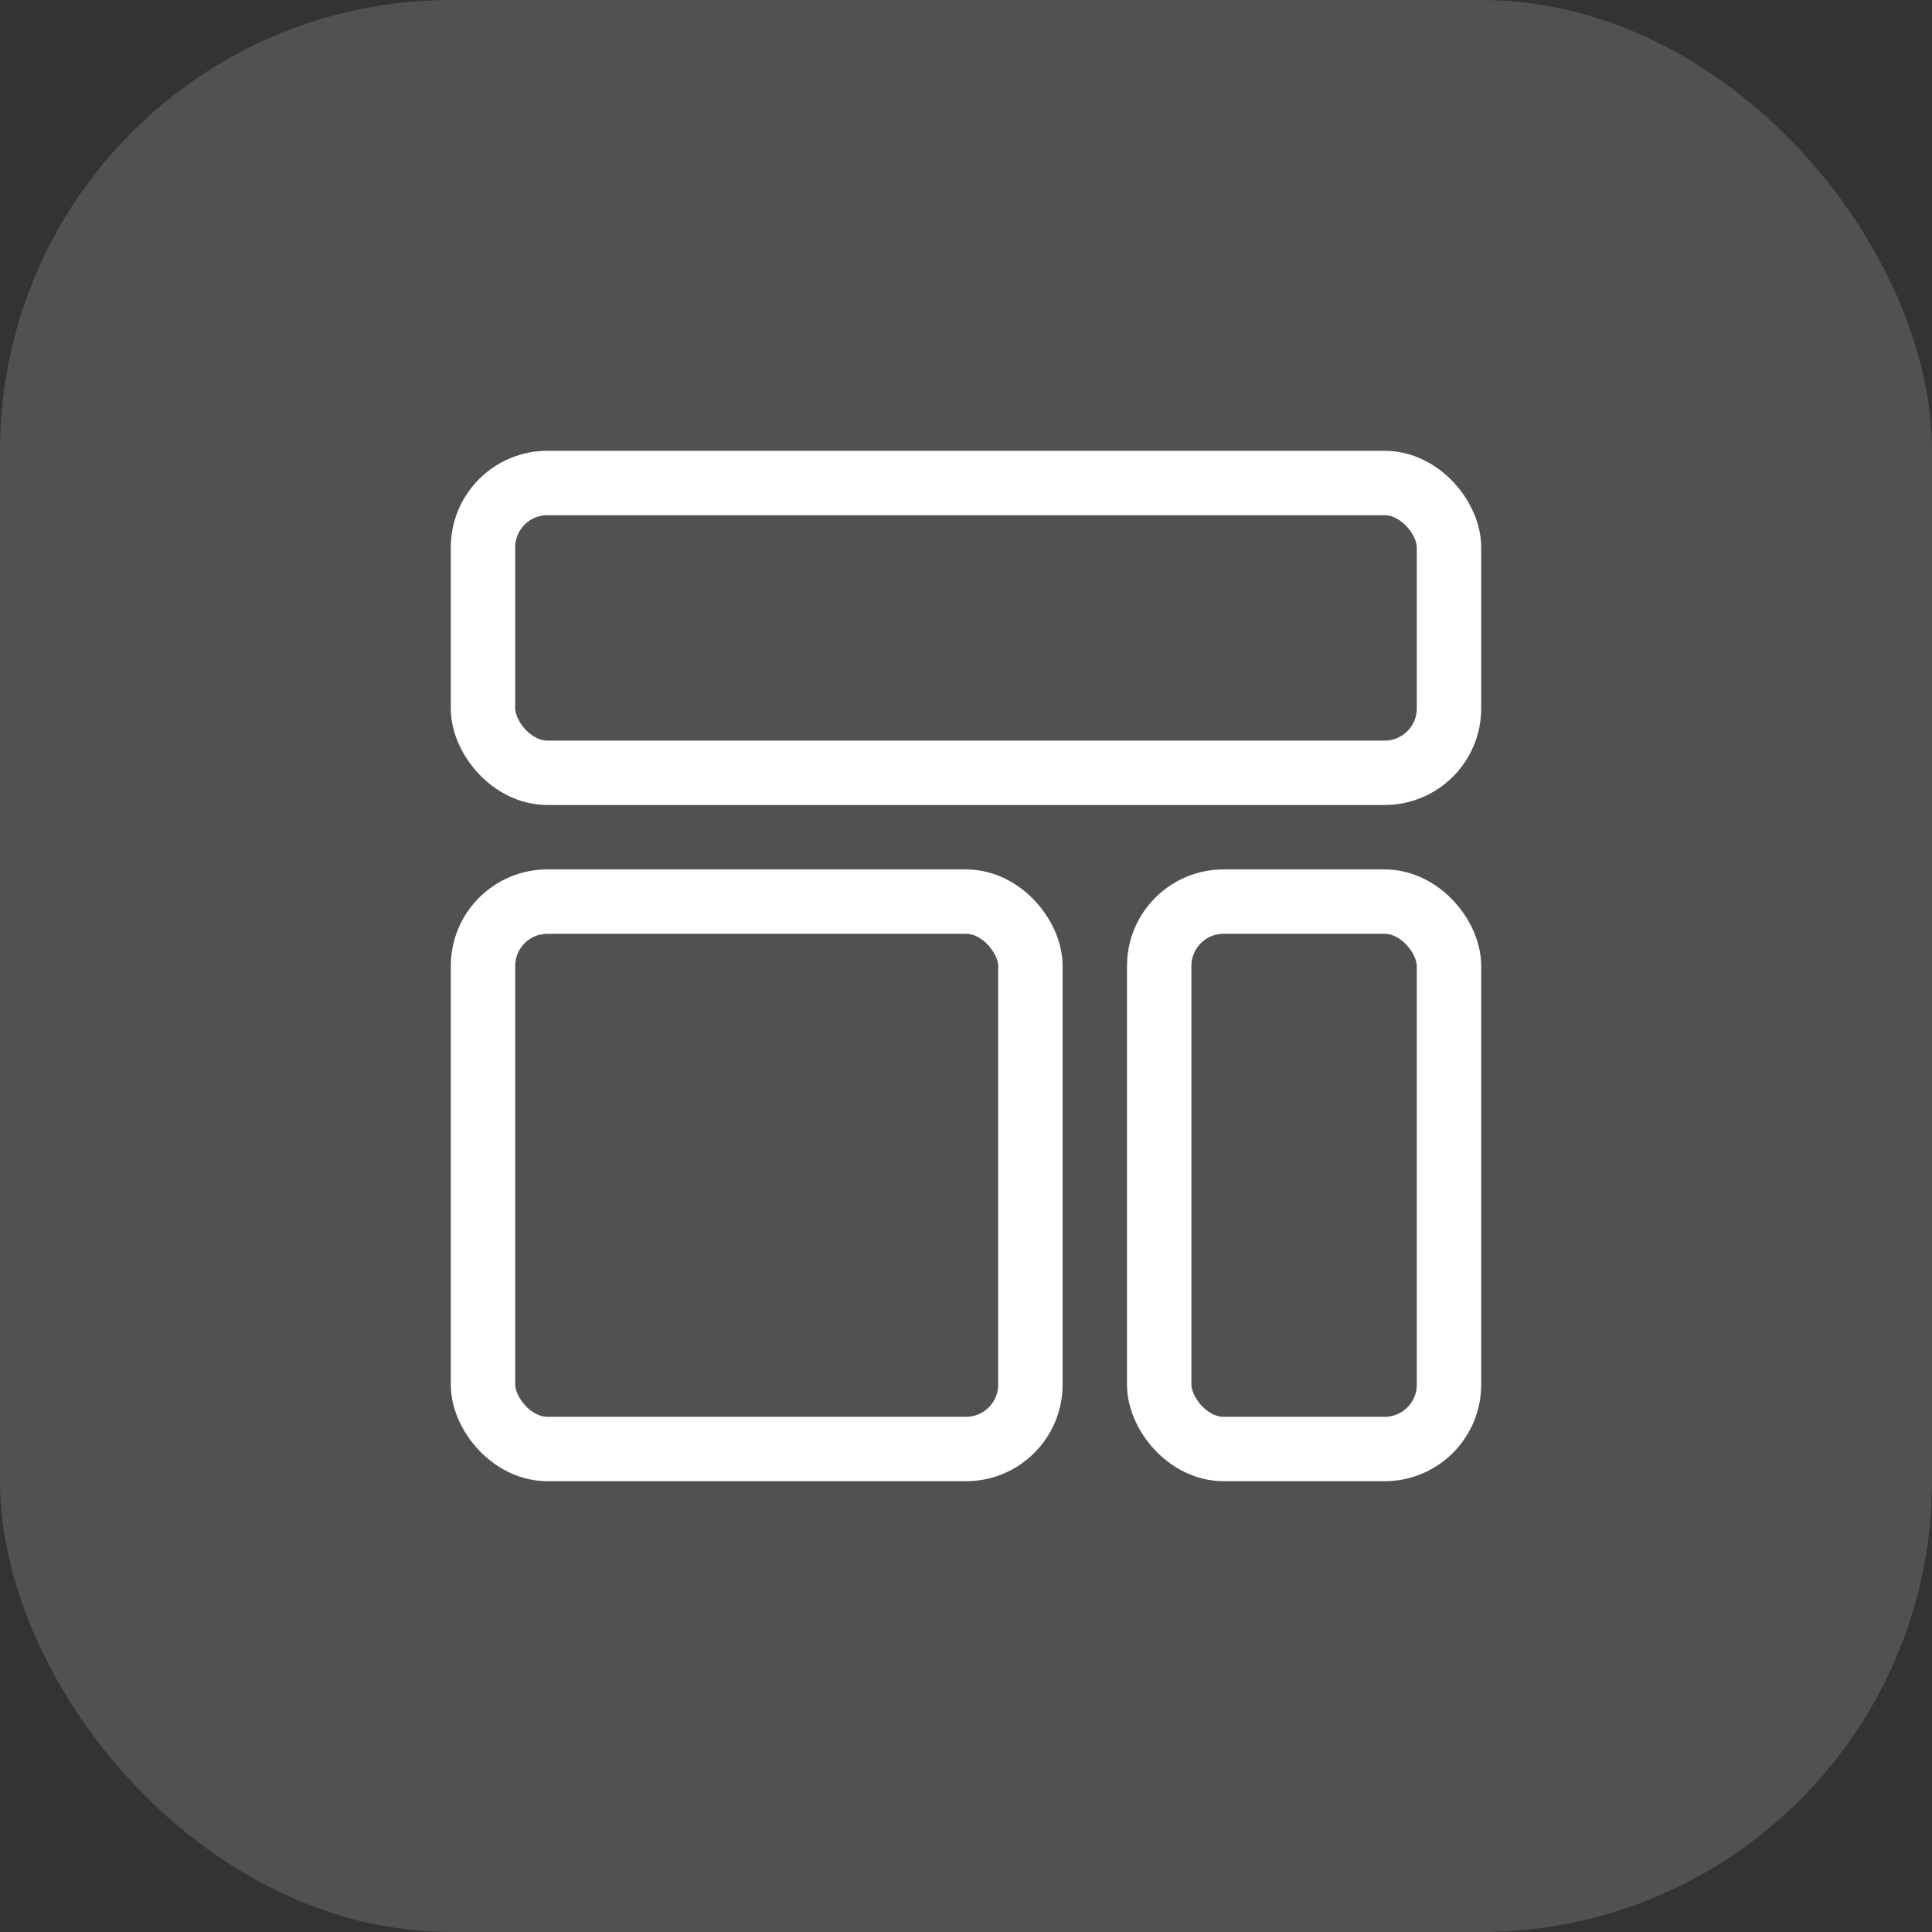
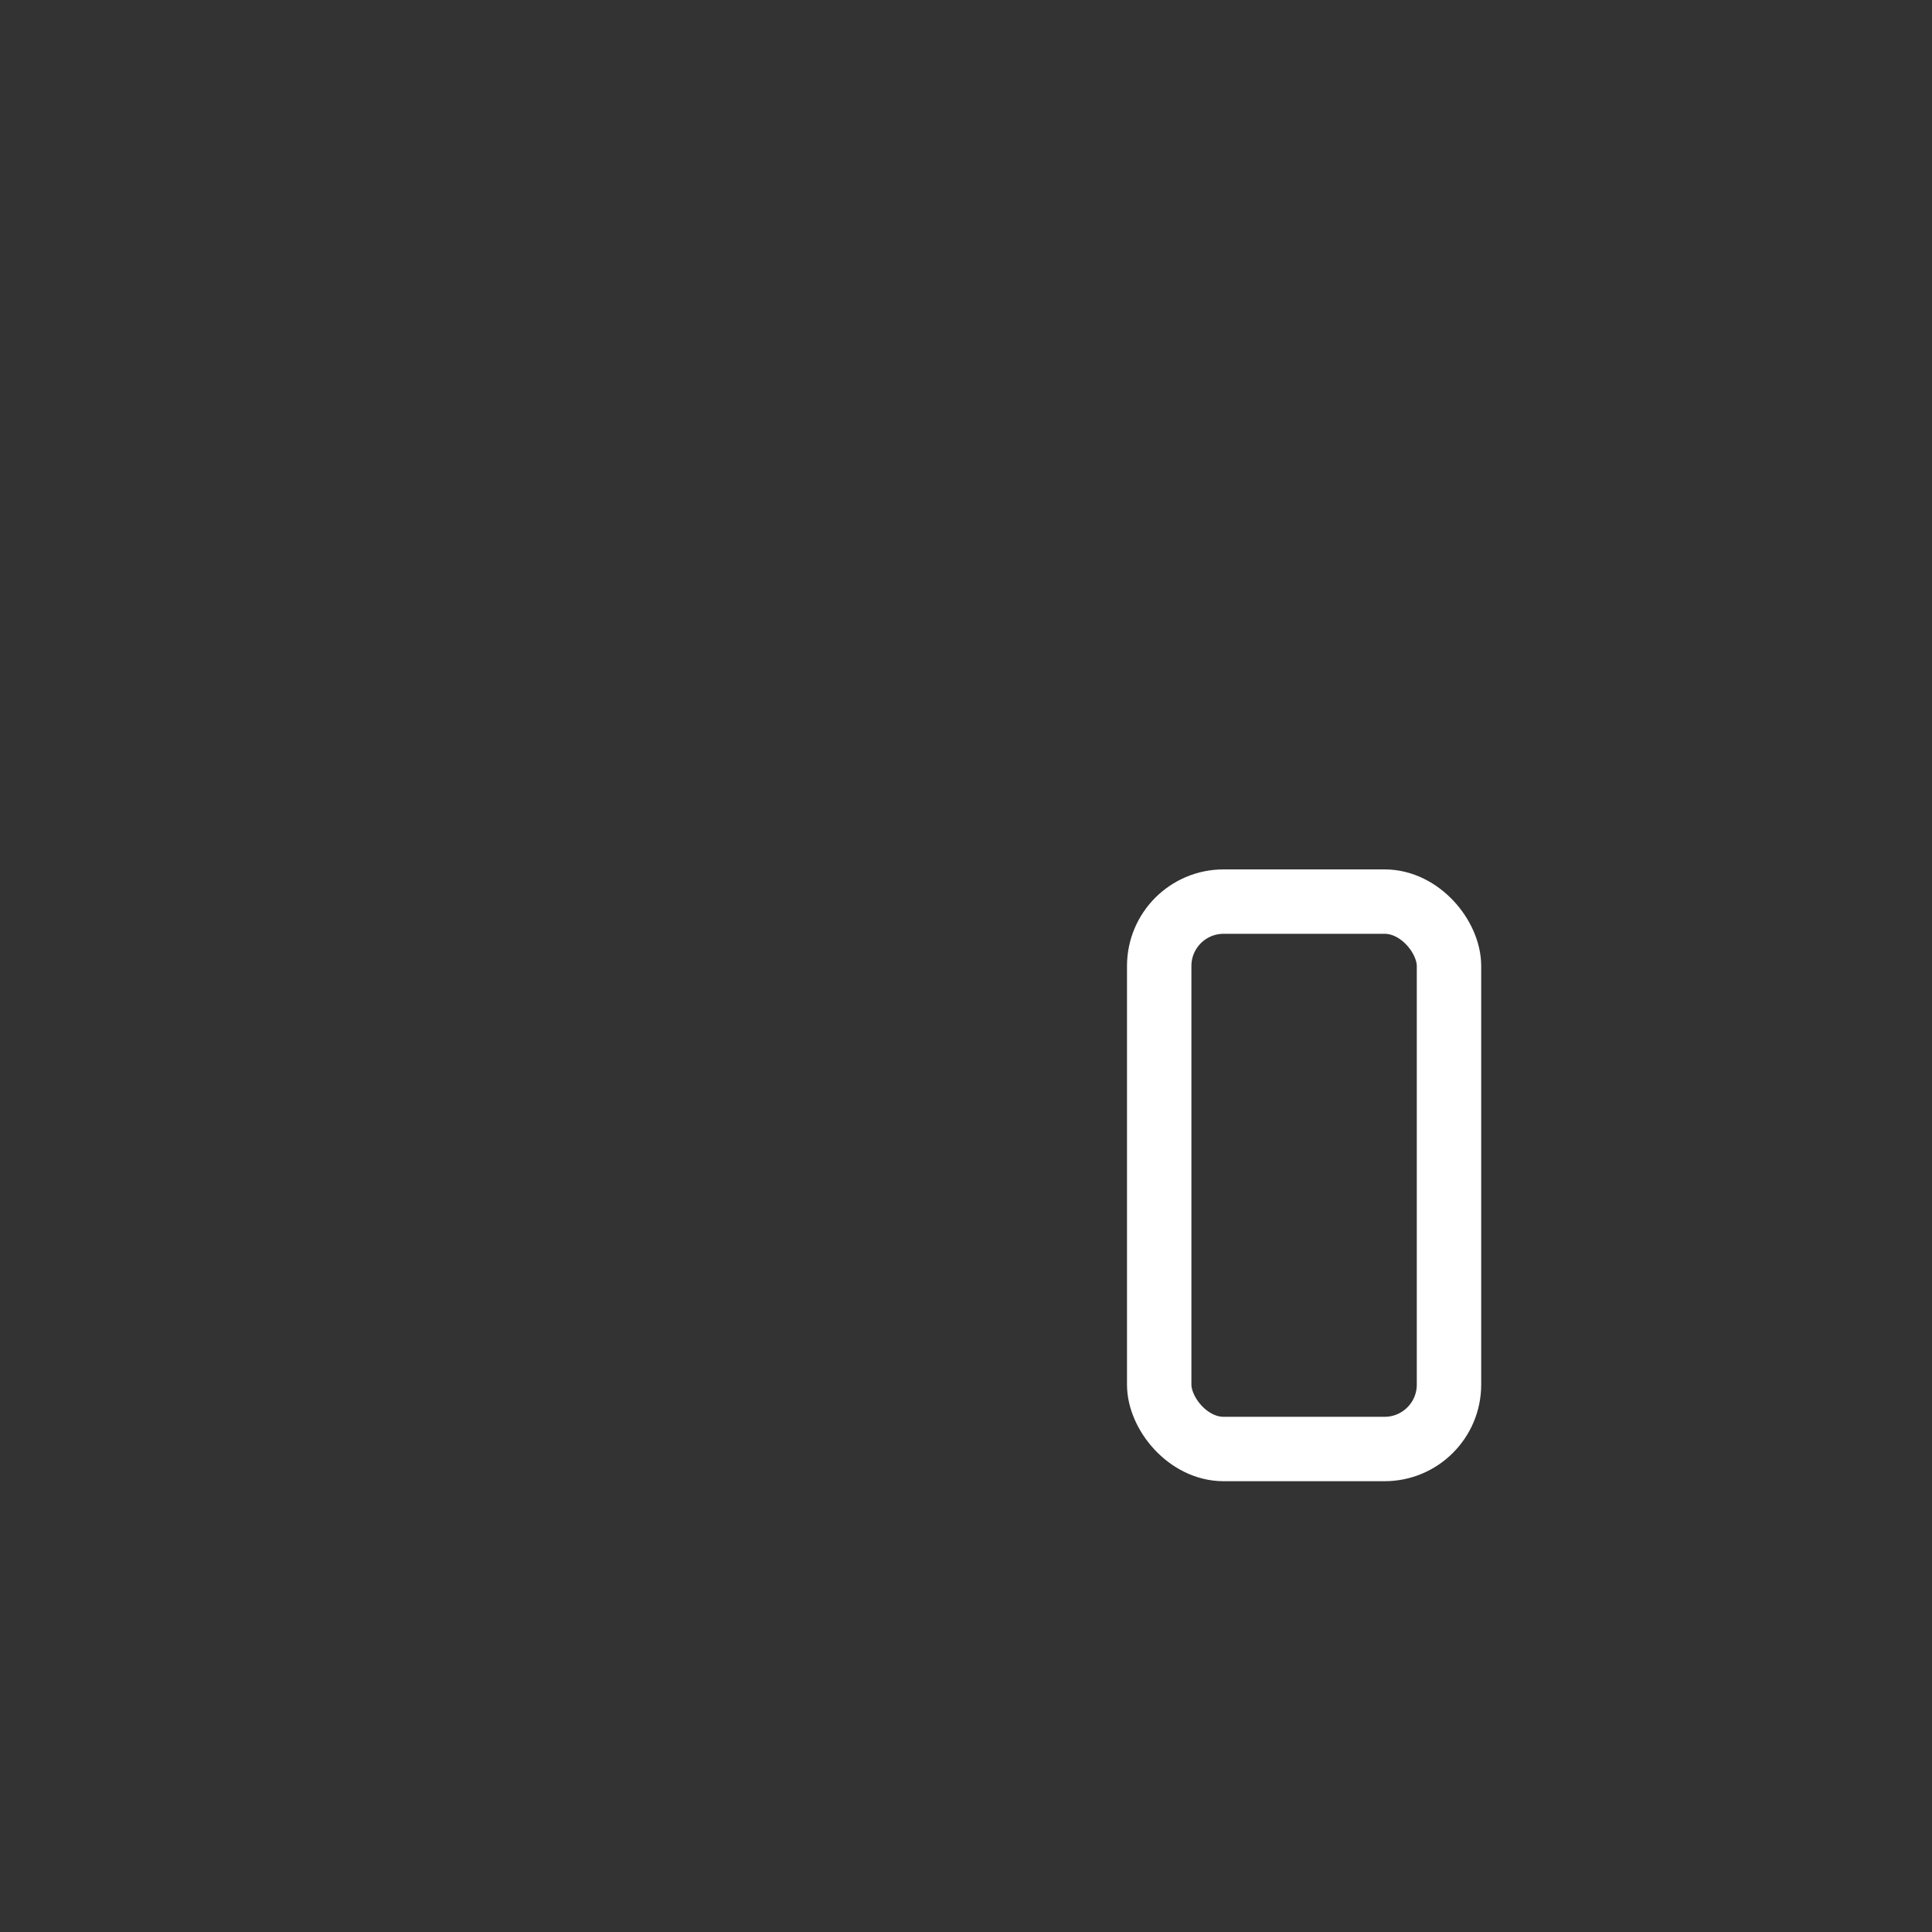
<svg xmlns="http://www.w3.org/2000/svg" width="60" height="60" viewBox="0 0 60 60" fill="none">
  <rect x="0" y="0" width="60" height="60" fill="#333333" stroke="none" />
-   <rect width="60" height="60" rx="14" fill="white" fill-opacity="0.15" />
-   <rect x="15" y="15" width="30" height="9" rx="2" stroke="white" stroke-width="2" />
-   <rect x="15" y="28" width="17" height="17" rx="2" stroke="white" stroke-width="2" />
  <rect x="36" y="28" width="9" height="17" rx="2" stroke="white" stroke-width="2" />
</svg>